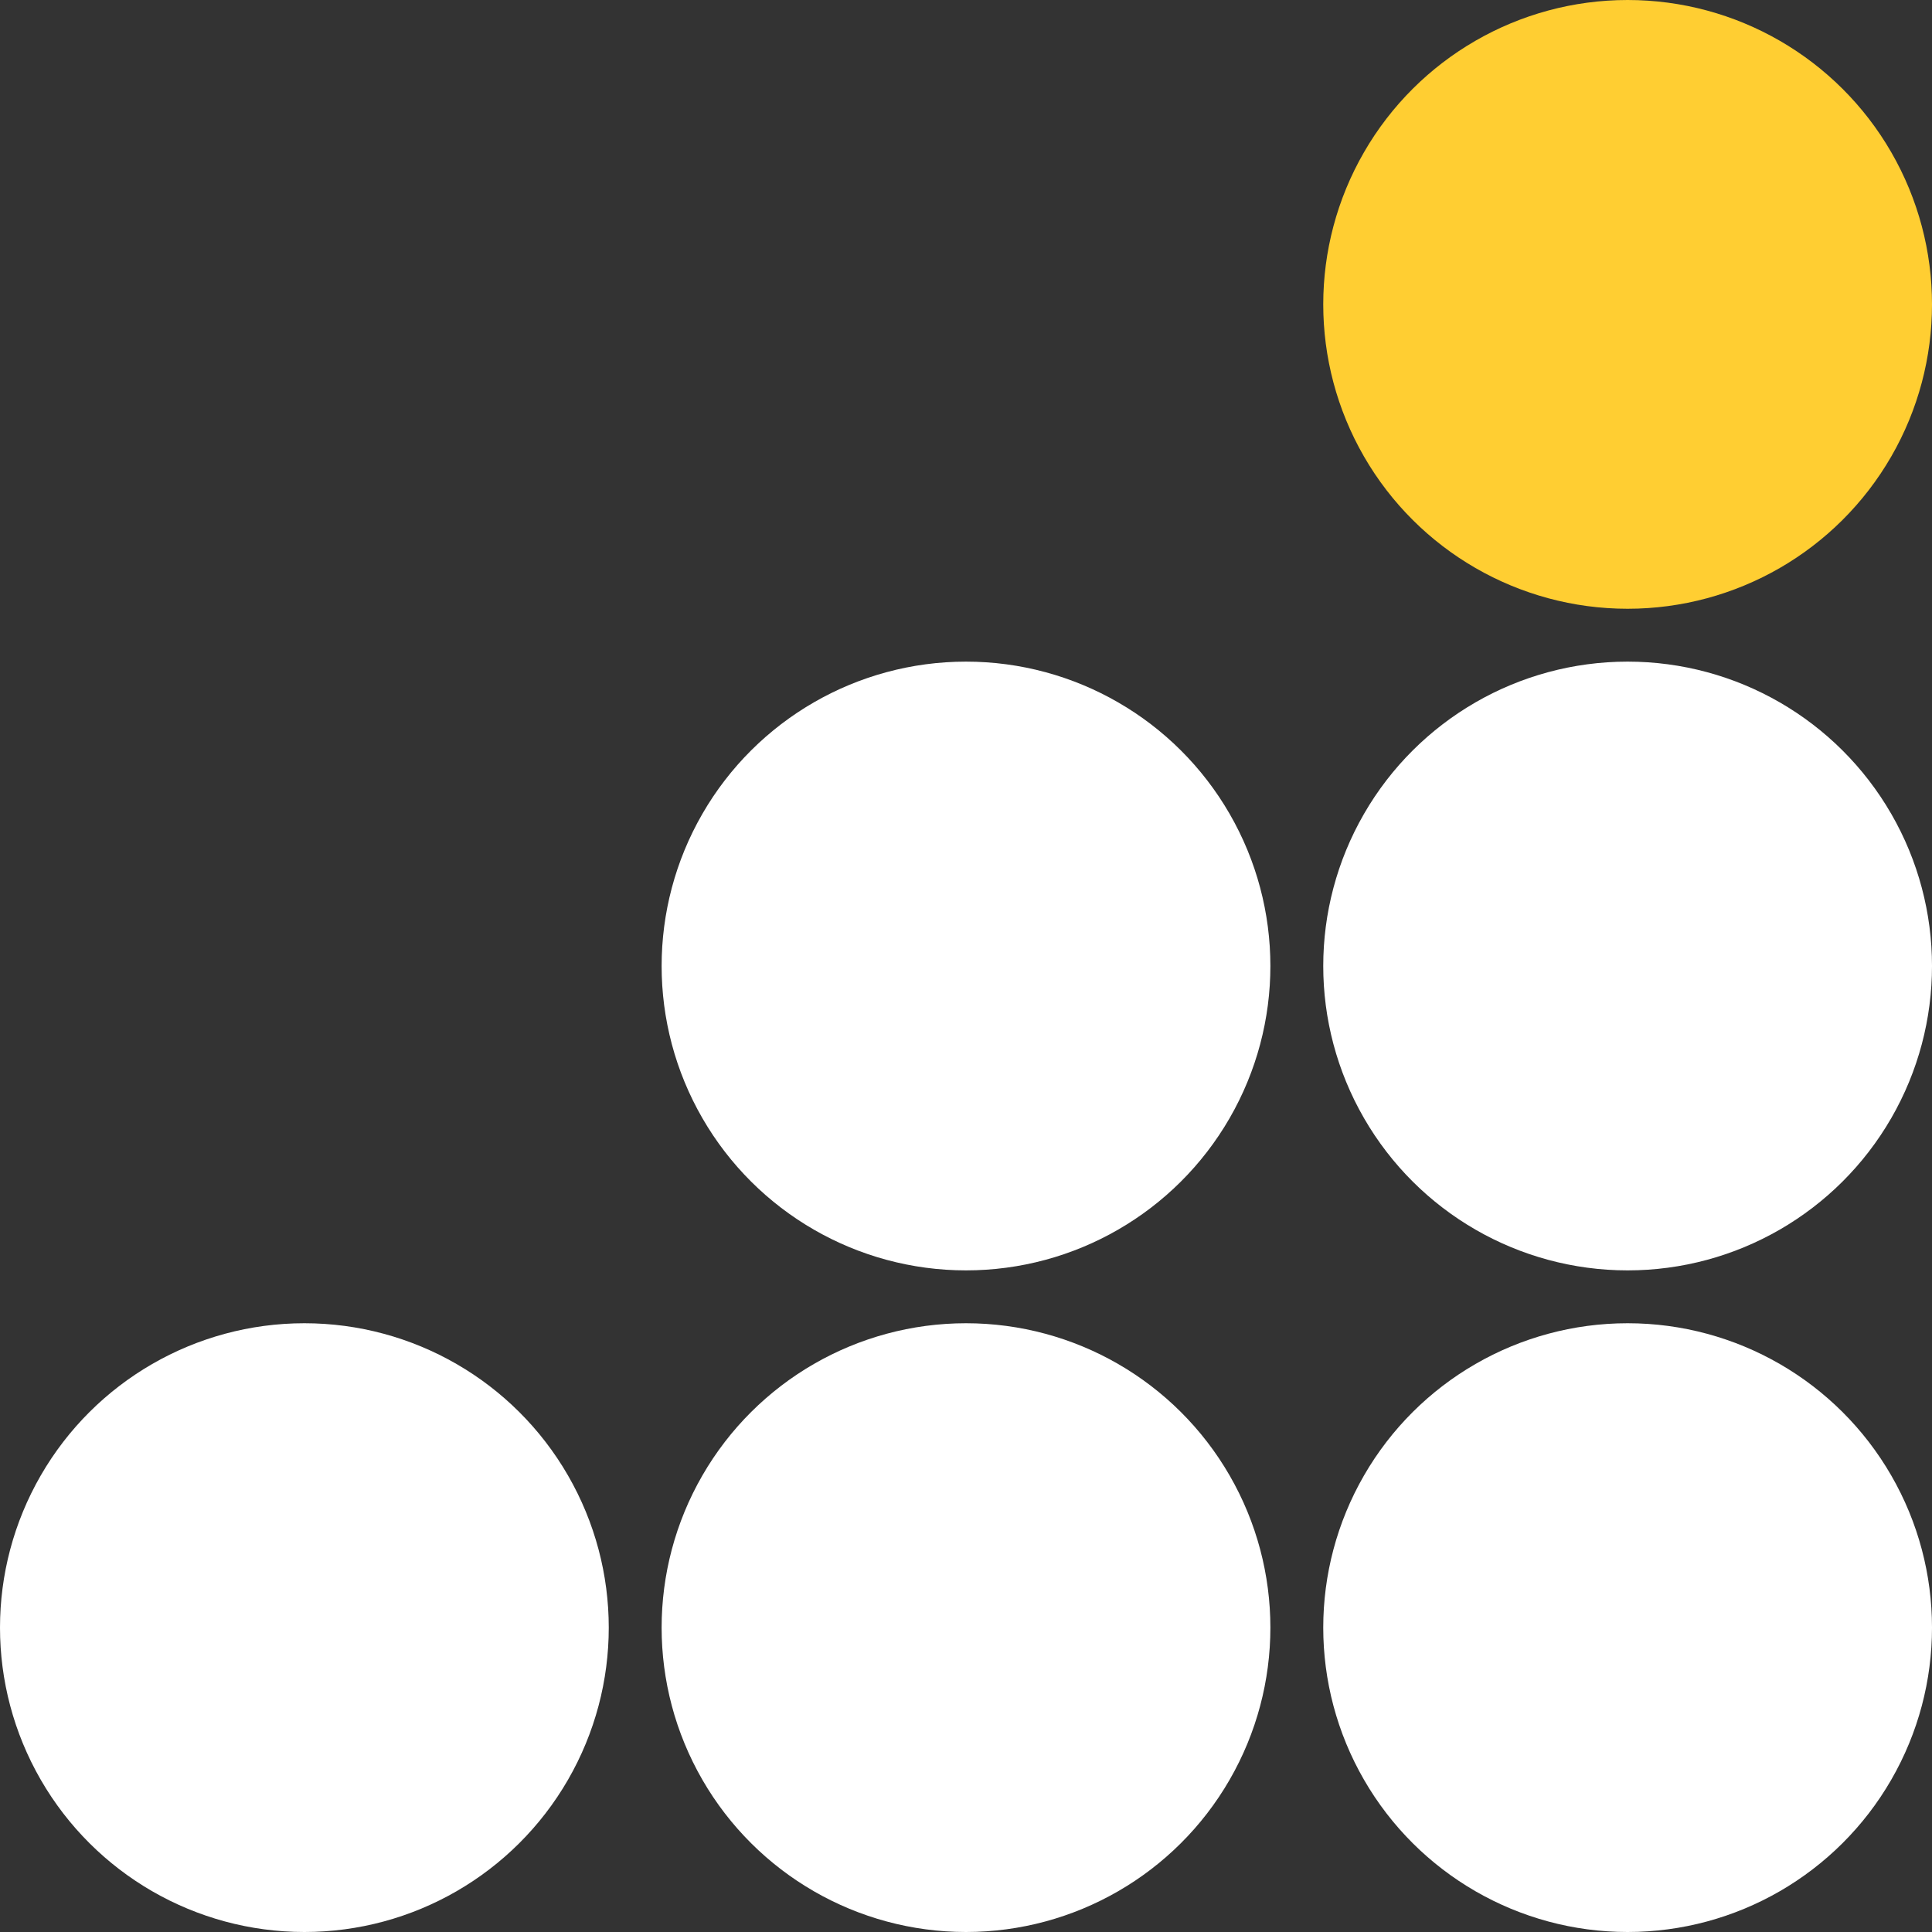
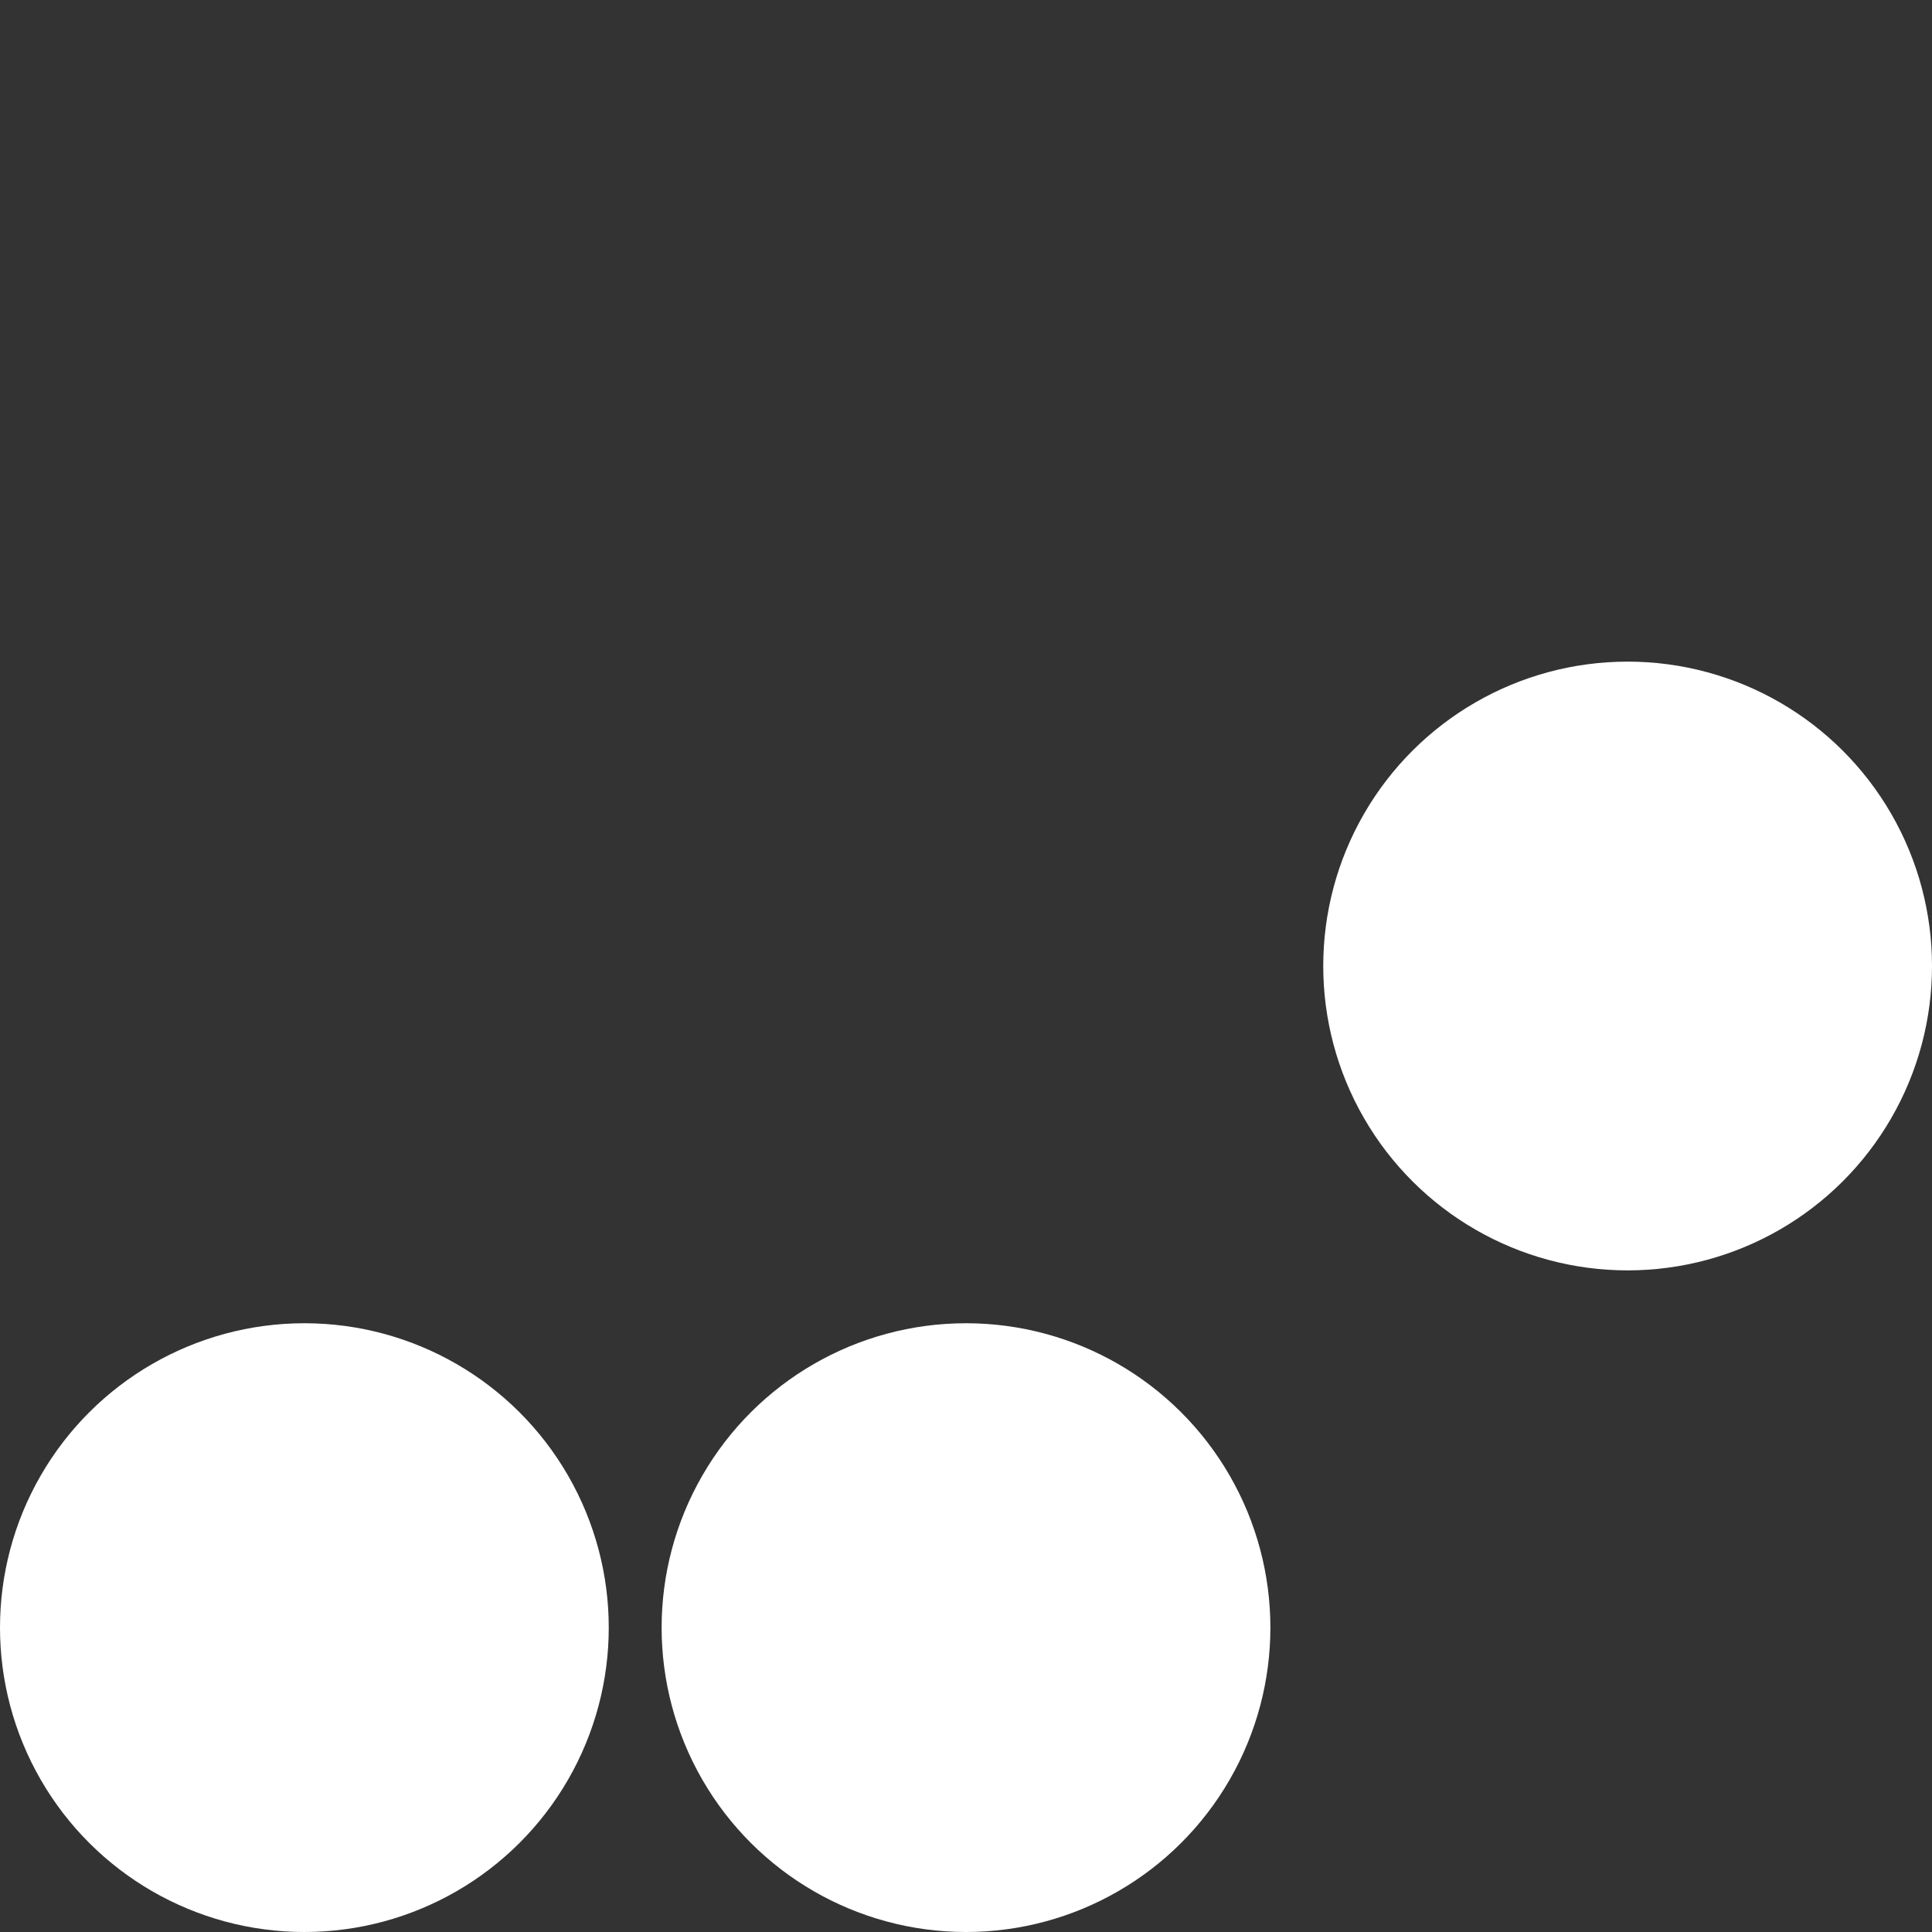
<svg xmlns="http://www.w3.org/2000/svg" width="365.473" height="365.473" viewBox="0 0 365.473 365.473">
  <rect x="0" y="0" width="365.473" height="365.473" fill="#333333" stroke="none" />
  <g transform="translate(-281.526 -3755.763)">
-     <circle cx="57.579" cy="57.579" r="57.579" transform="translate(531.842 3870.921) rotate(-90)" fill="#ffce32" />
-     <circle cx="57.579" cy="57.579" r="57.579" transform="translate(406.684 3996.079) rotate(-90)" fill="#fff" />
    <circle cx="57.579" cy="57.579" r="57.579" transform="translate(531.842 3996.079) rotate(-90)" fill="#fff" />
    <circle cx="57.579" cy="57.579" r="57.579" transform="translate(281.526 4121.236) rotate(-90)" fill="#fff" />
    <circle cx="57.579" cy="57.579" r="57.579" transform="translate(406.684 4121.236) rotate(-90)" fill="#fff" />
-     <circle cx="57.579" cy="57.579" r="57.579" transform="translate(531.842 4121.236) rotate(-90)" fill="#fff" />
  </g>
</svg>